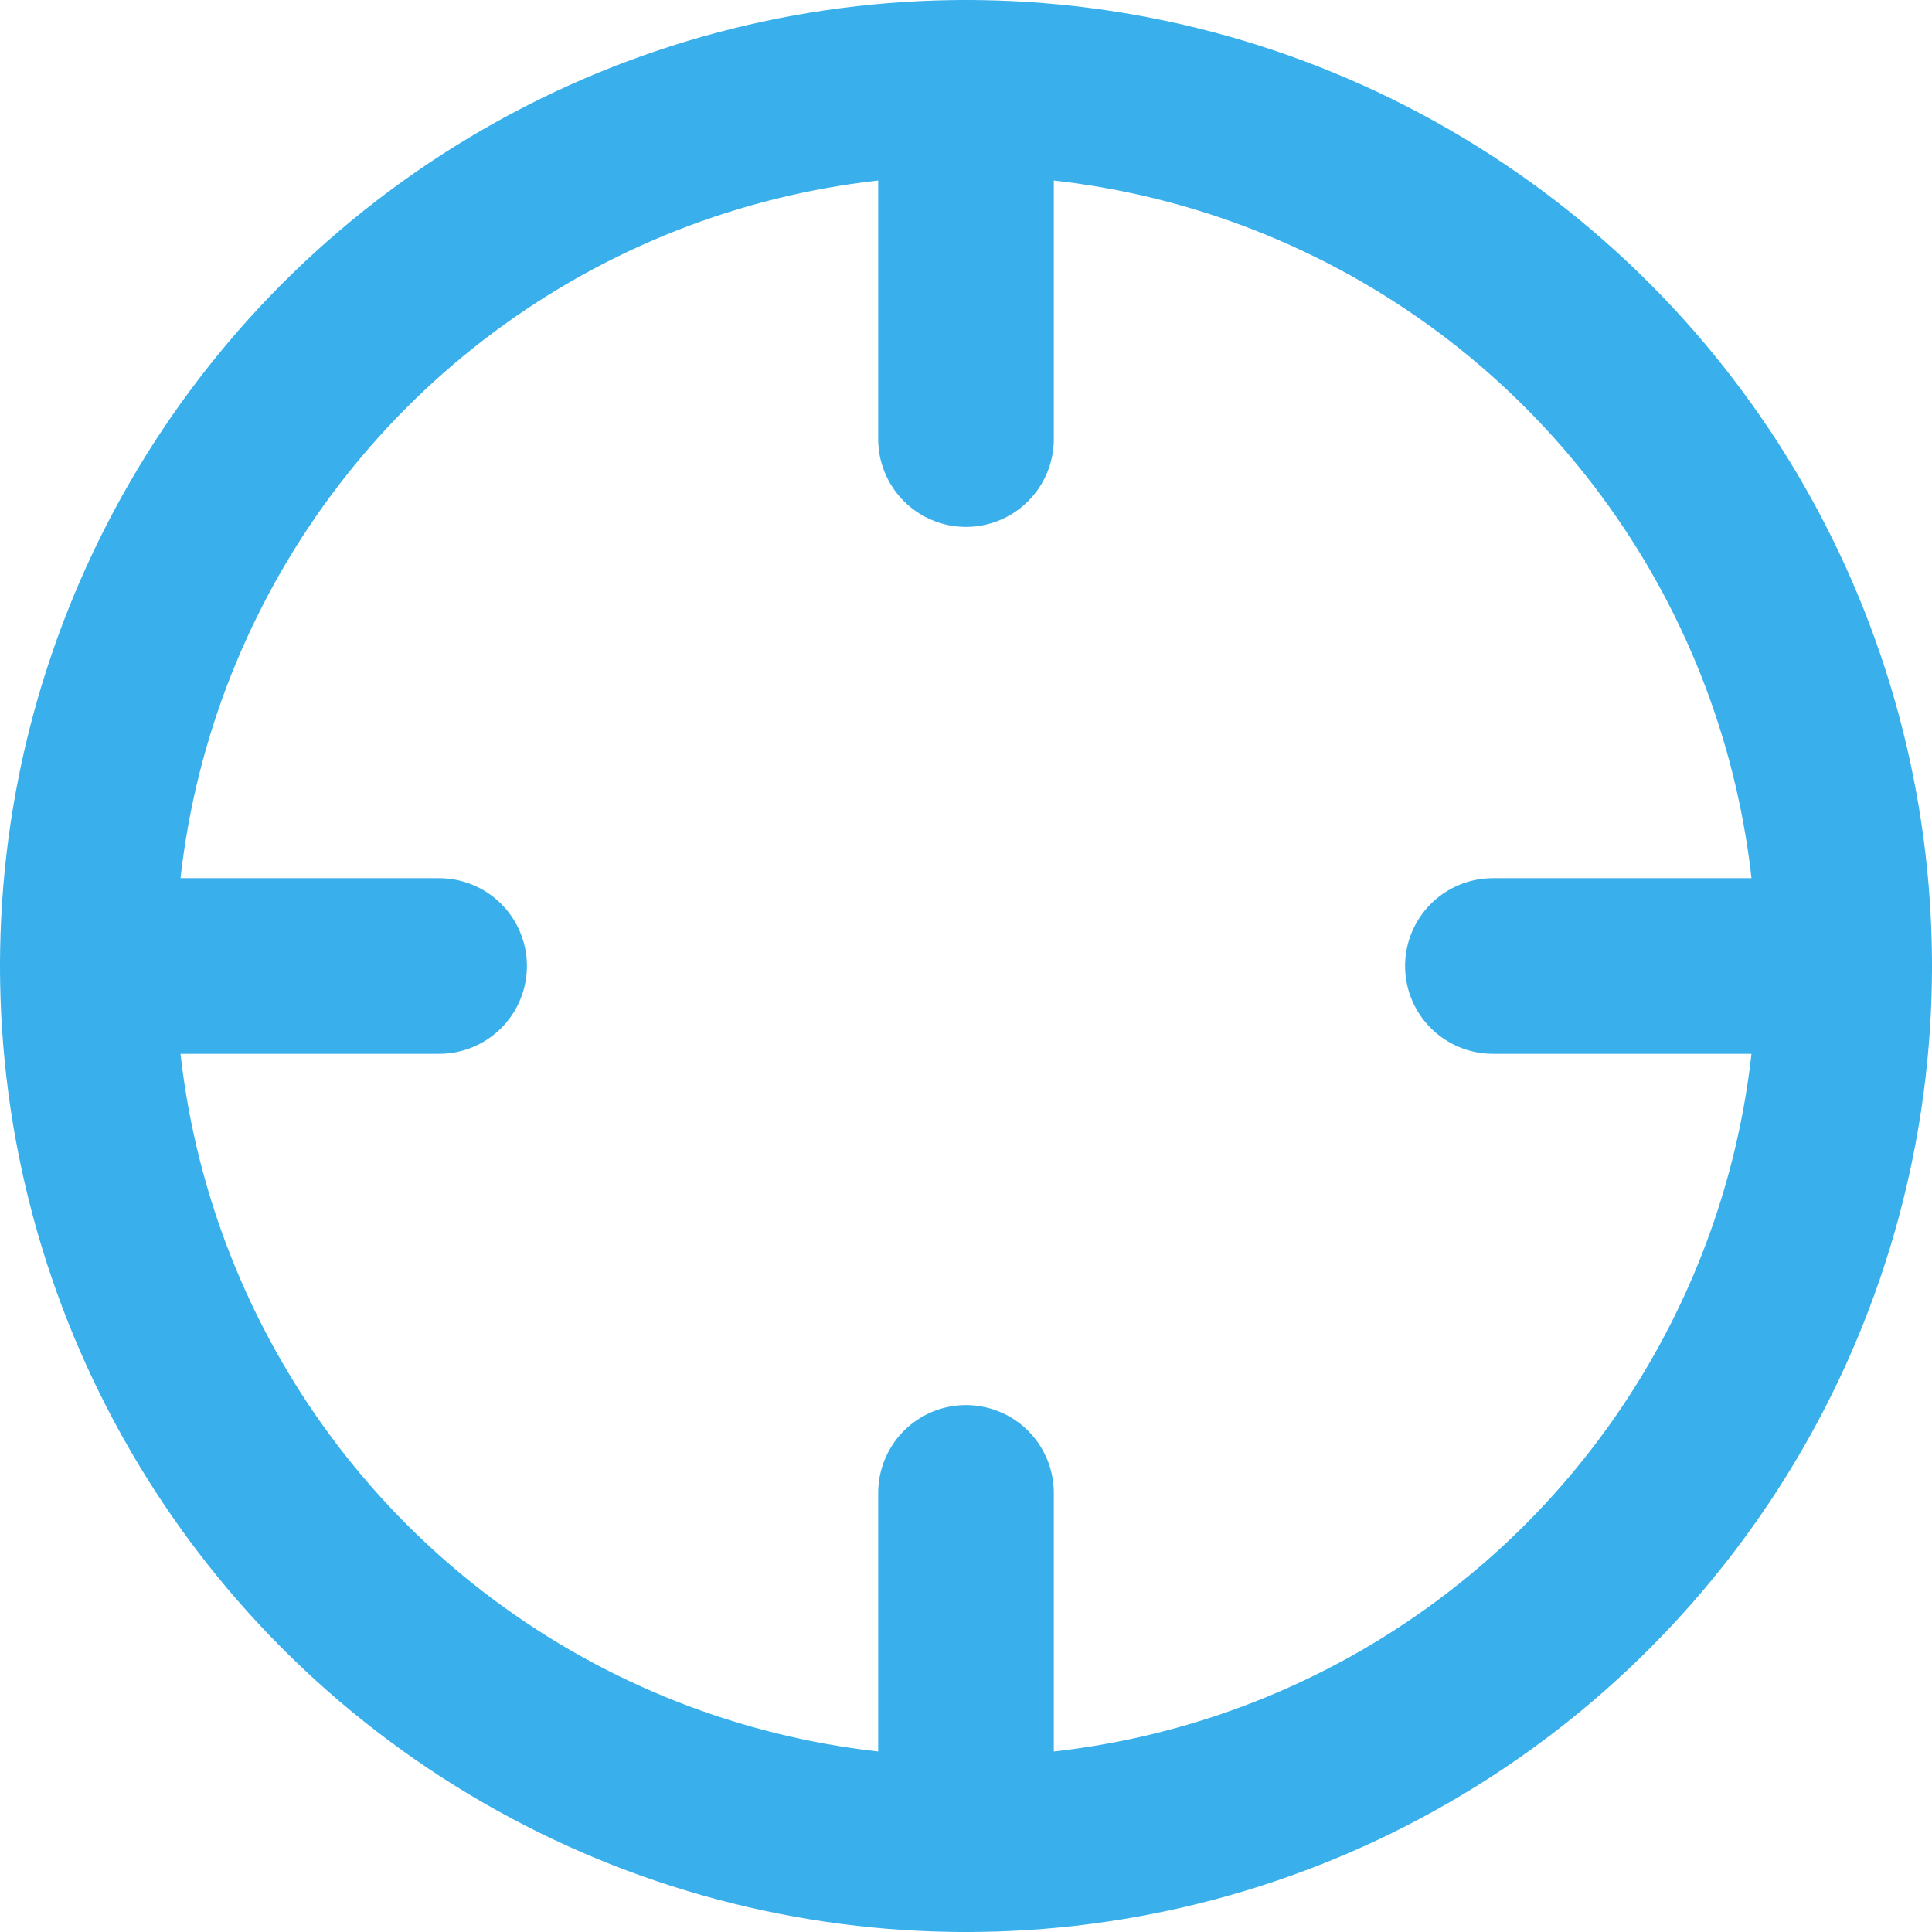
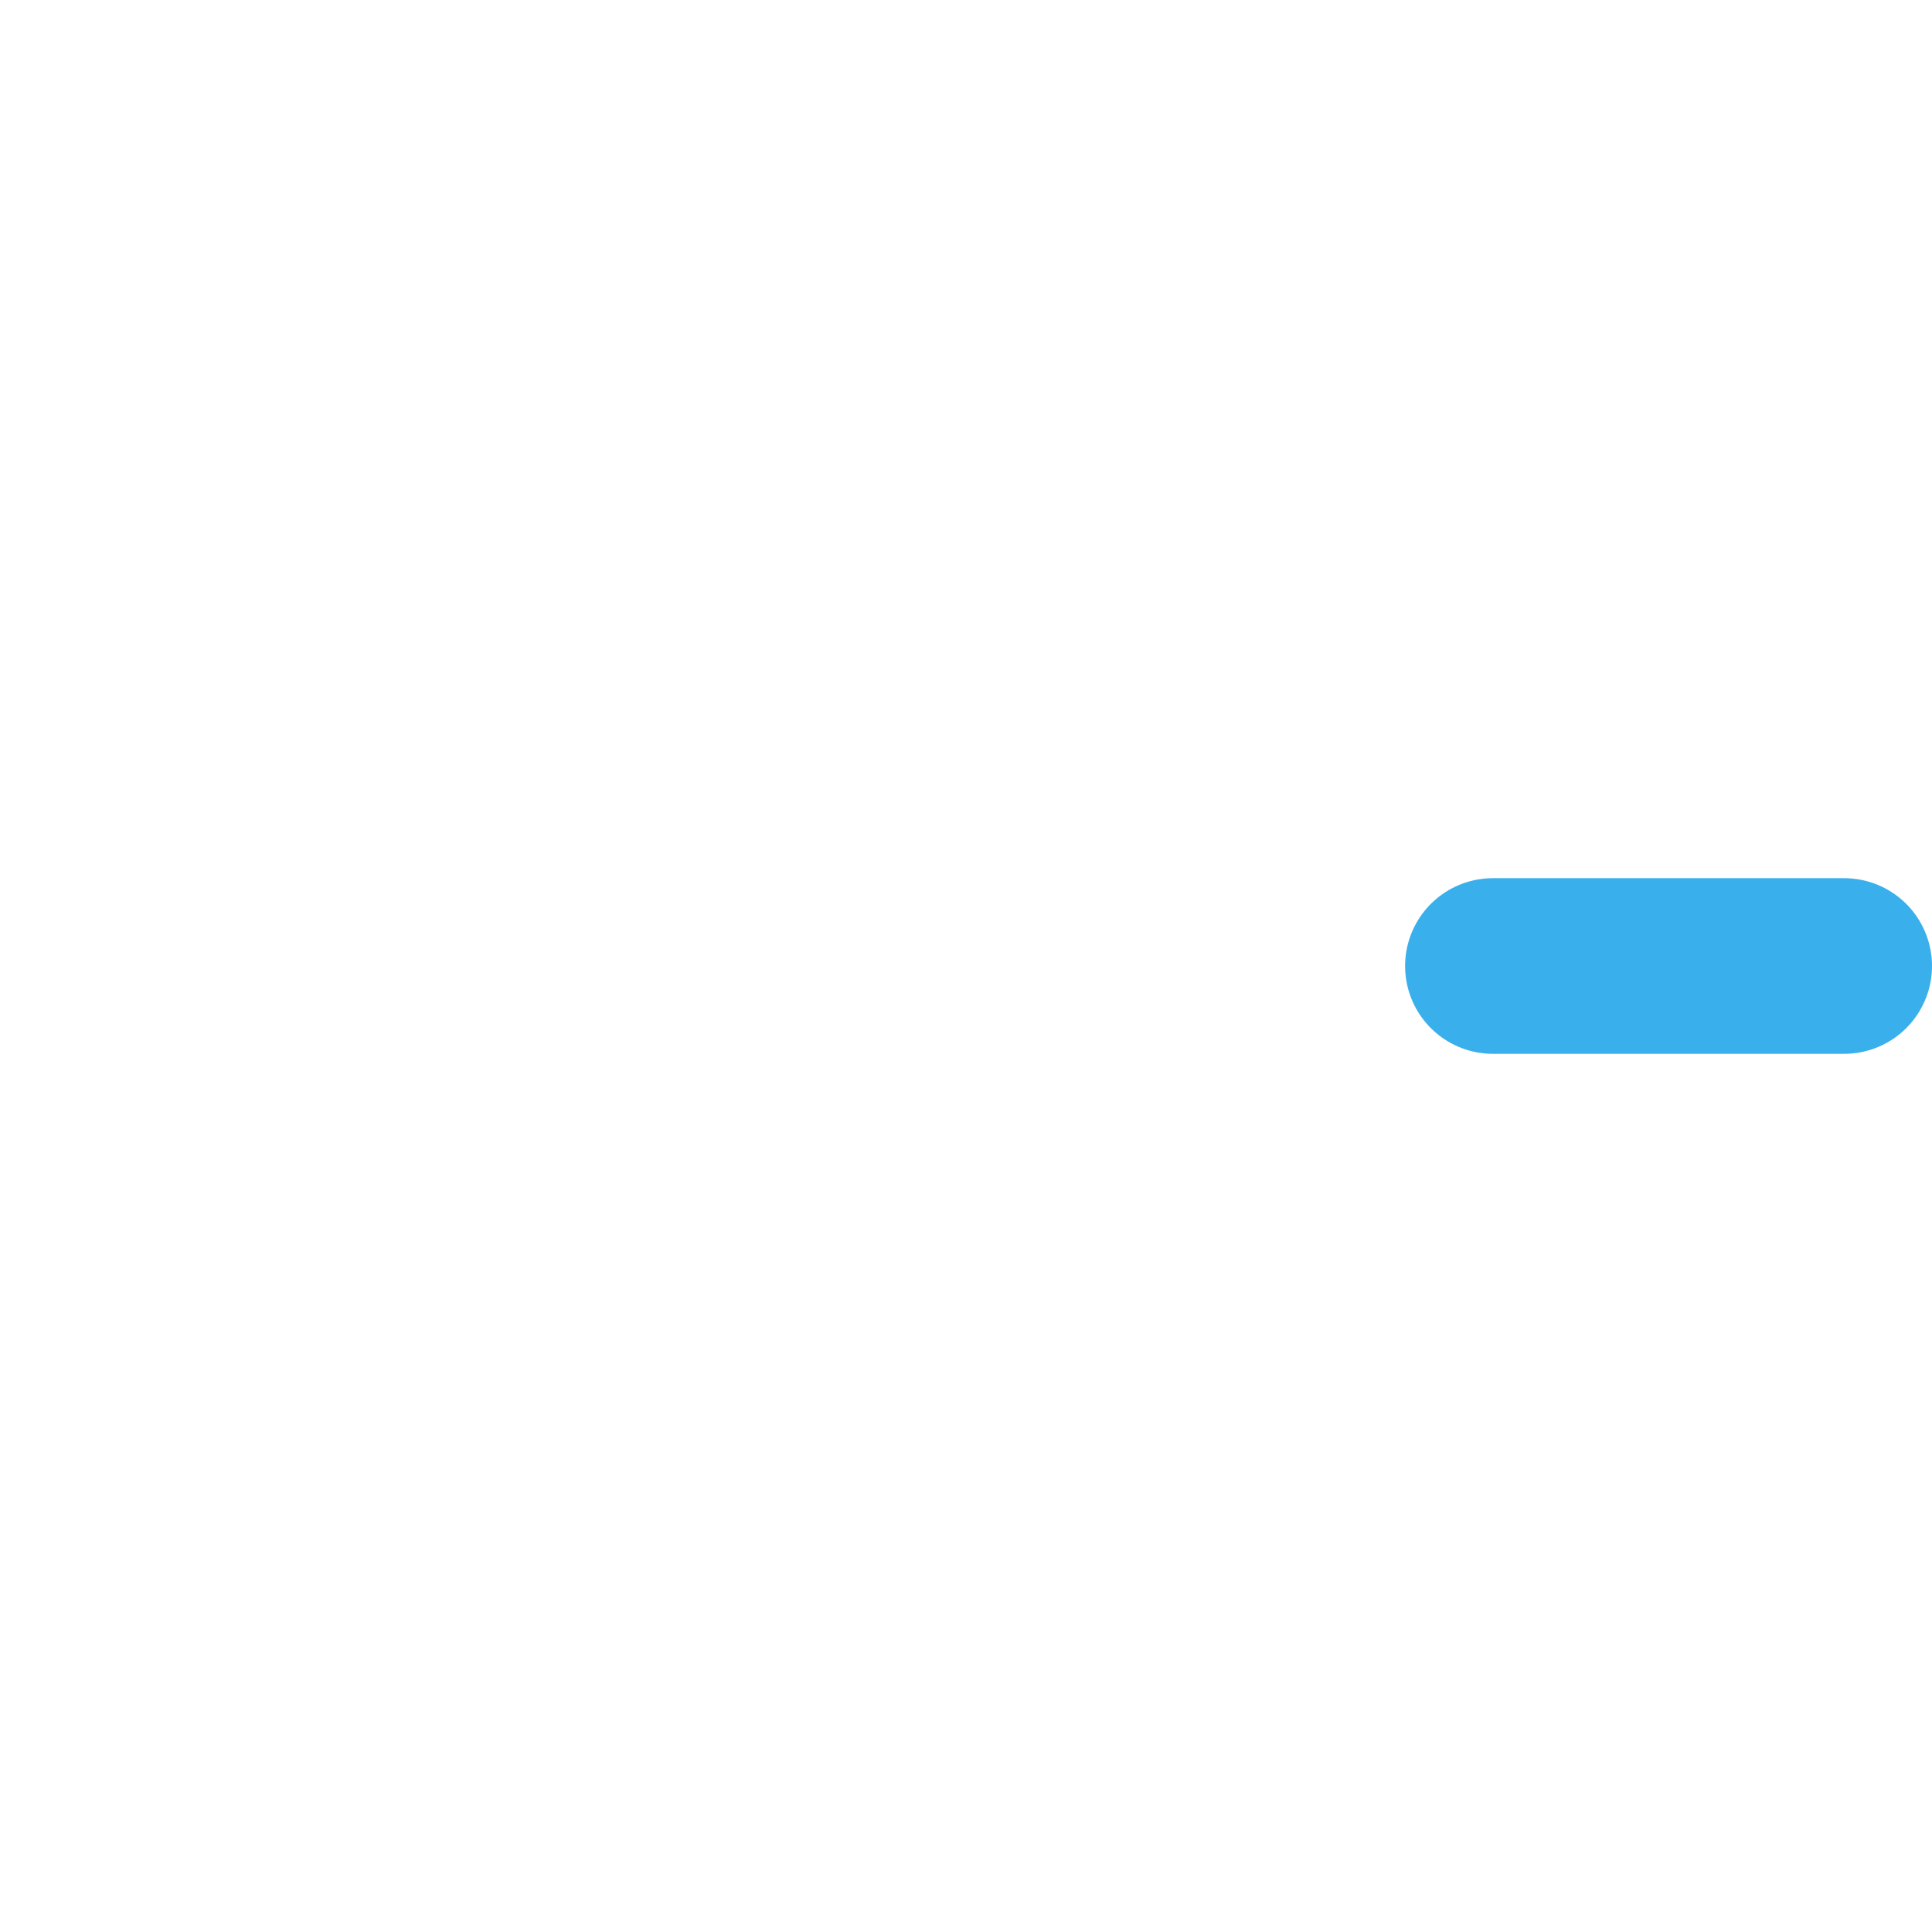
<svg xmlns="http://www.w3.org/2000/svg" width="22" height="22" viewBox="0 0 22 22">
  <g id="crosshair" transform="translate(-1 -1)">
-     <circle id="Ellipse_14" data-name="Ellipse 14" cx="10" cy="10" r="10" transform="translate(2 2)" fill="none" stroke="#39b0eb" stroke-linecap="round" stroke-linejoin="round" stroke-width="2" />
    <line id="Ligne_64" data-name="Ligne 64" x1="4" transform="translate(18 12)" fill="none" stroke="#39b0eb" stroke-linecap="round" stroke-linejoin="round" stroke-width="2" />
-     <line id="Ligne_65" data-name="Ligne 65" x1="4" transform="translate(2 12)" fill="none" stroke="#39b0eb" stroke-linecap="round" stroke-linejoin="round" stroke-width="2" />
-     <line id="Ligne_66" data-name="Ligne 66" y1="4" transform="translate(12 2)" fill="none" stroke="#39b0eb" stroke-linecap="round" stroke-linejoin="round" stroke-width="2" />
-     <line id="Ligne_67" data-name="Ligne 67" y1="4" transform="translate(12 18)" fill="none" stroke="#39b0eb" stroke-linecap="round" stroke-linejoin="round" stroke-width="2" />
  </g>
</svg>